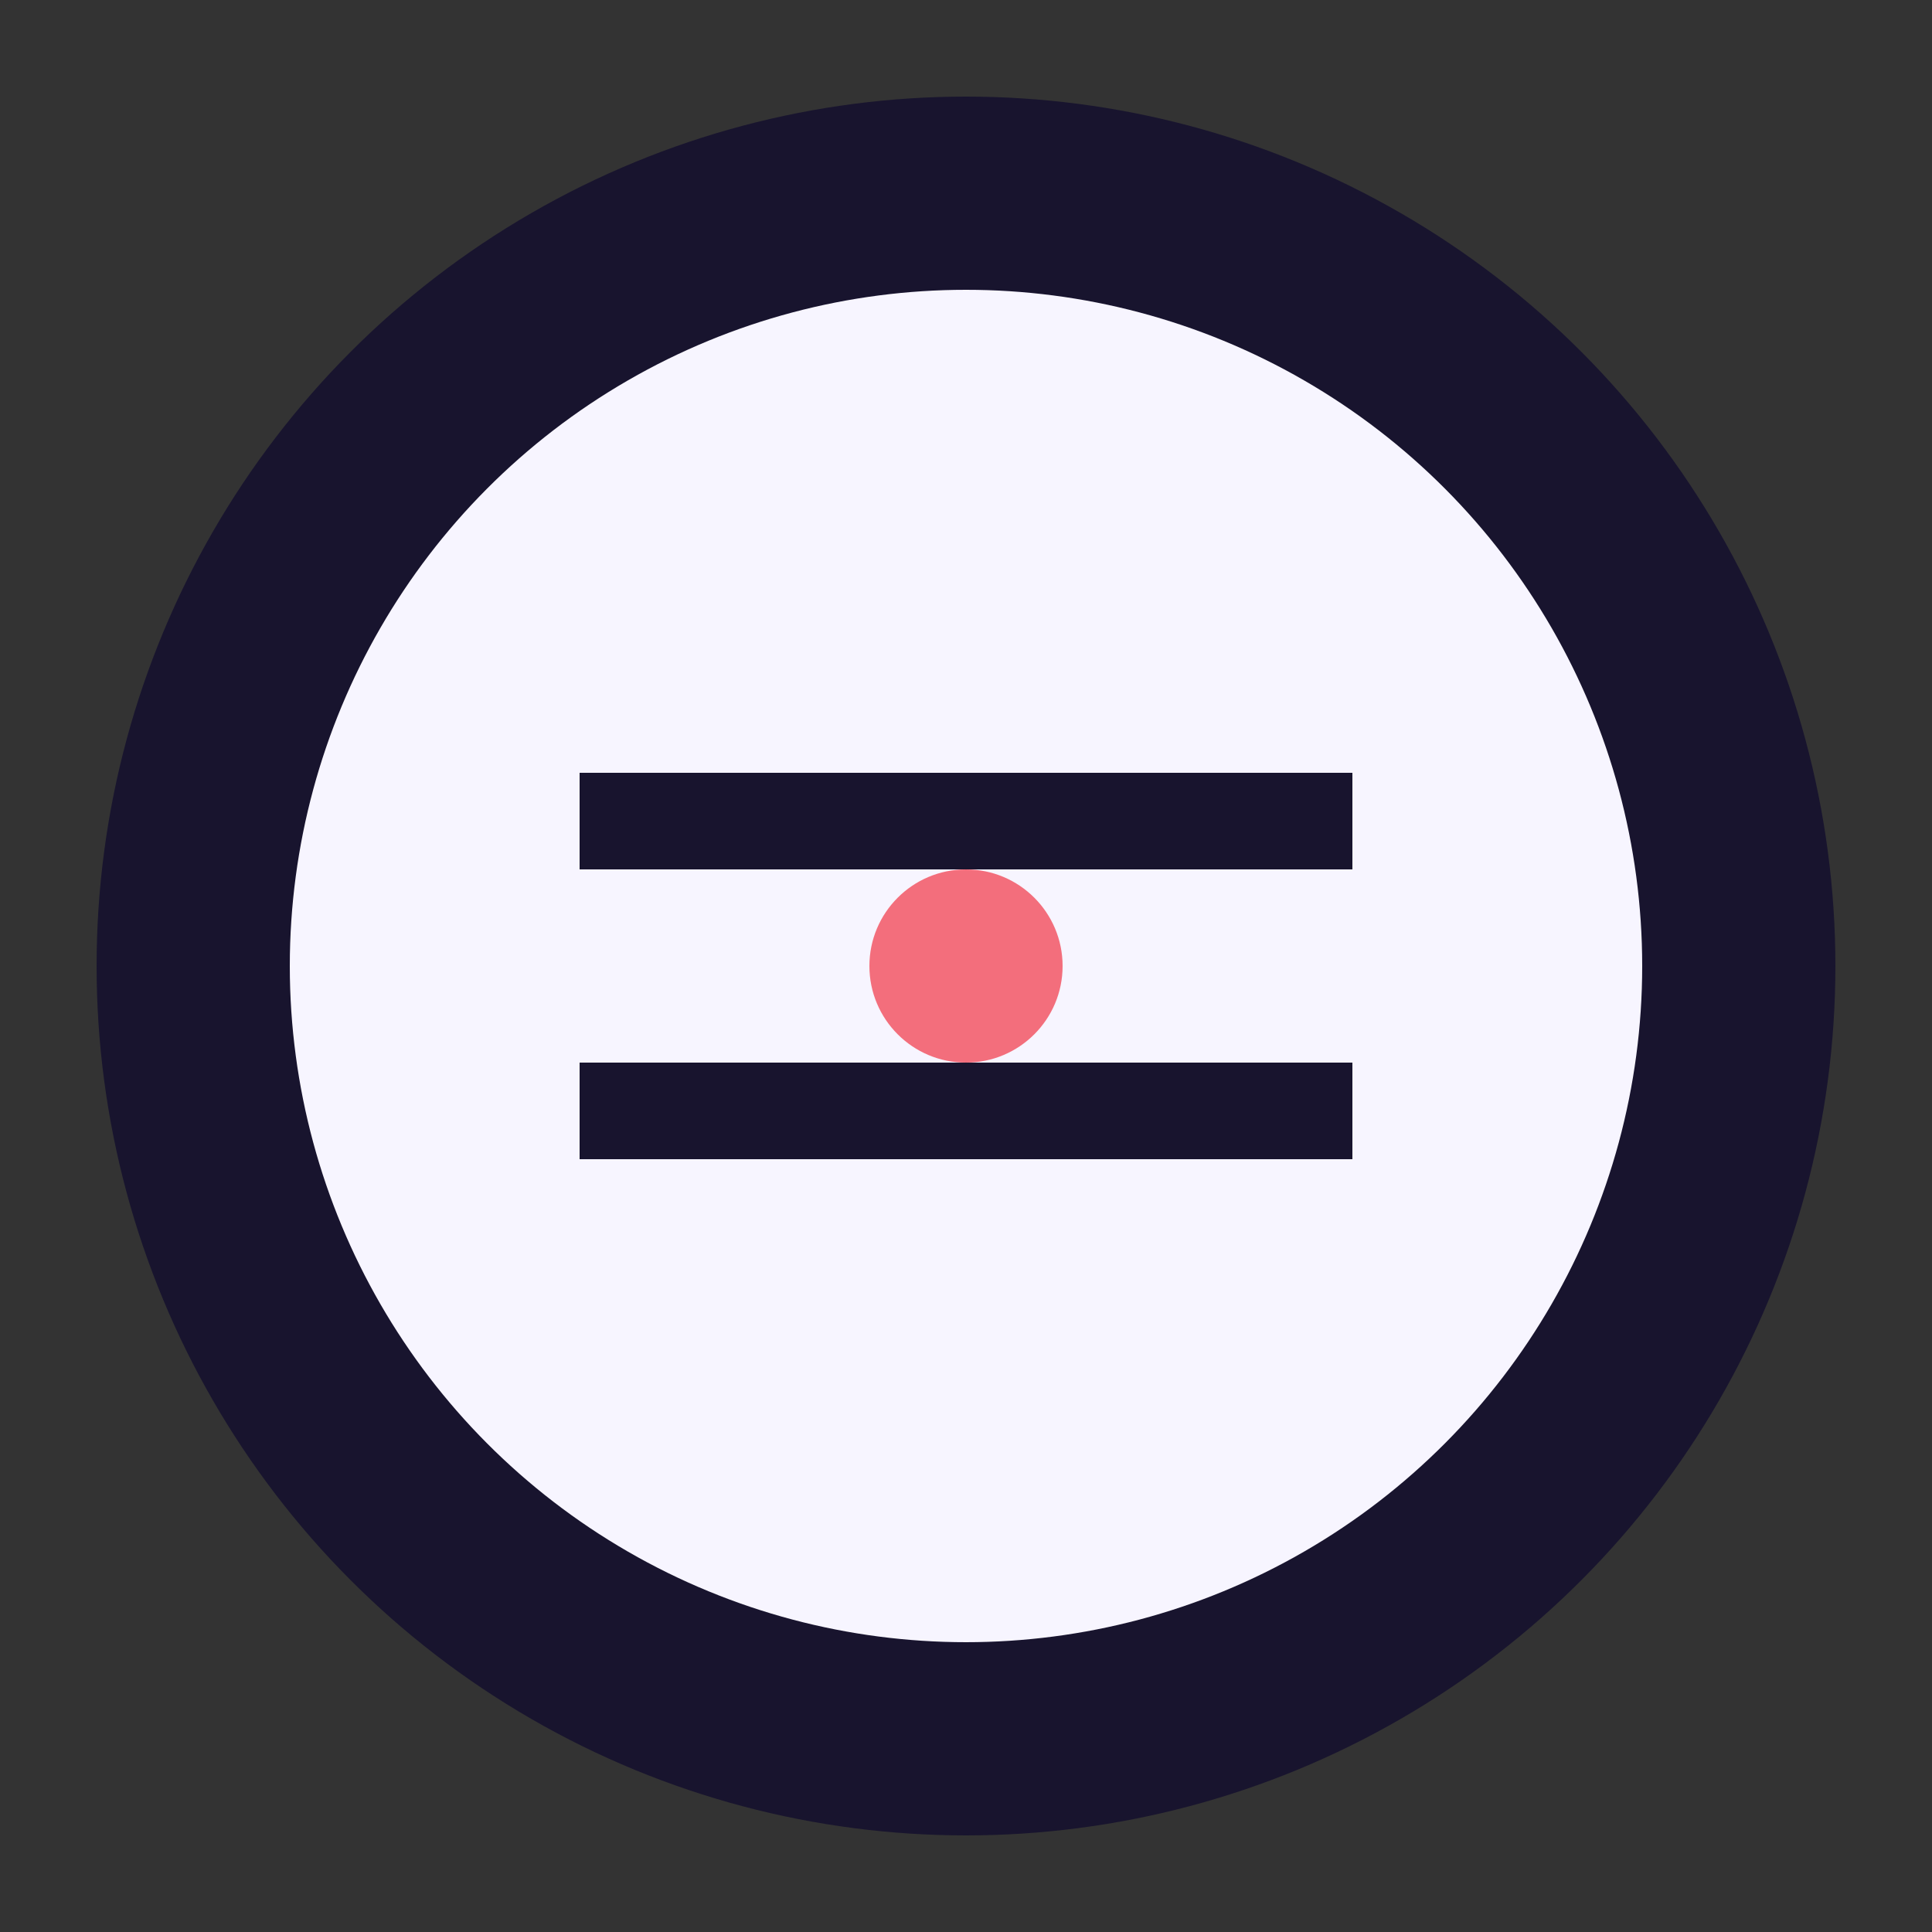
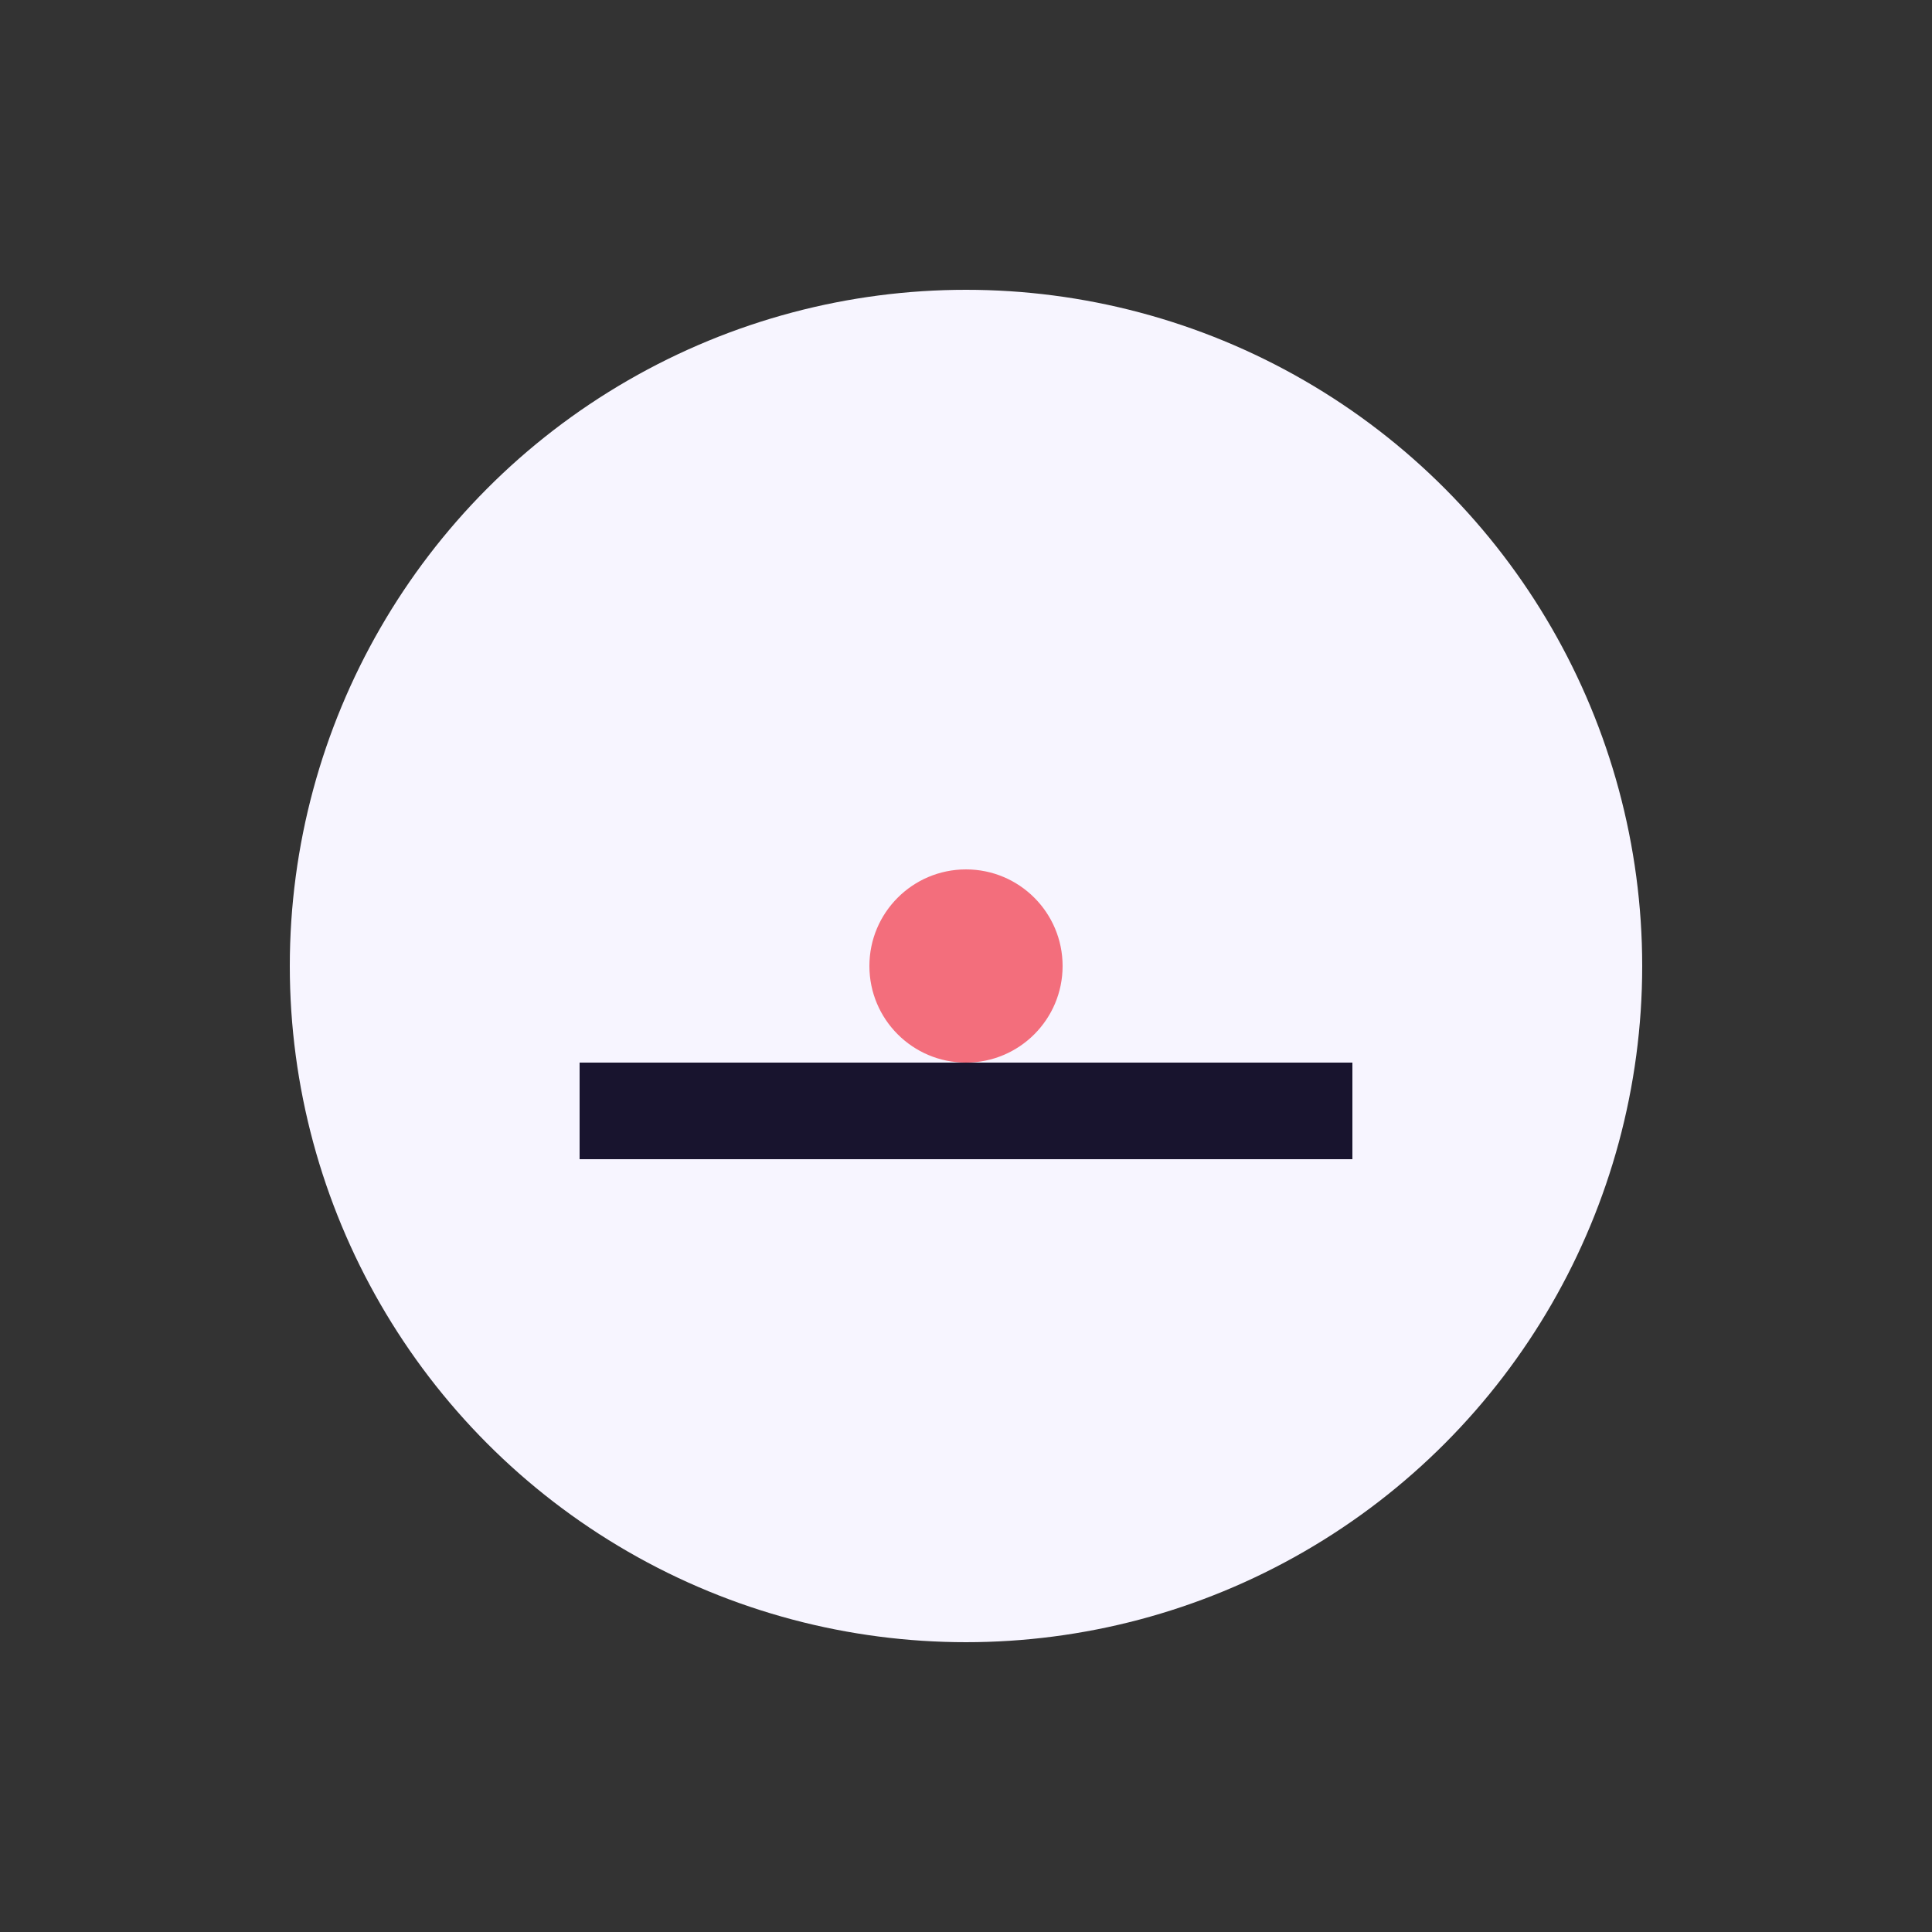
<svg xmlns="http://www.w3.org/2000/svg" viewBox="0 0 100 100">
  <rect x="0" y="0" width="100" height="100" fill="#333333" stroke="none" />
-   <circle cx="50" cy="50" r="45" fill="#18142e" />
  <circle cx="50" cy="50" r="35" fill="#f7f5ff" />
-   <rect x="30" y="40" width="40" height="5" fill="#18142e" />
  <rect x="30" y="55" width="40" height="5" fill="#18142e" />
  <circle cx="50" cy="50" r="5" fill="#f36e7c" />
</svg>